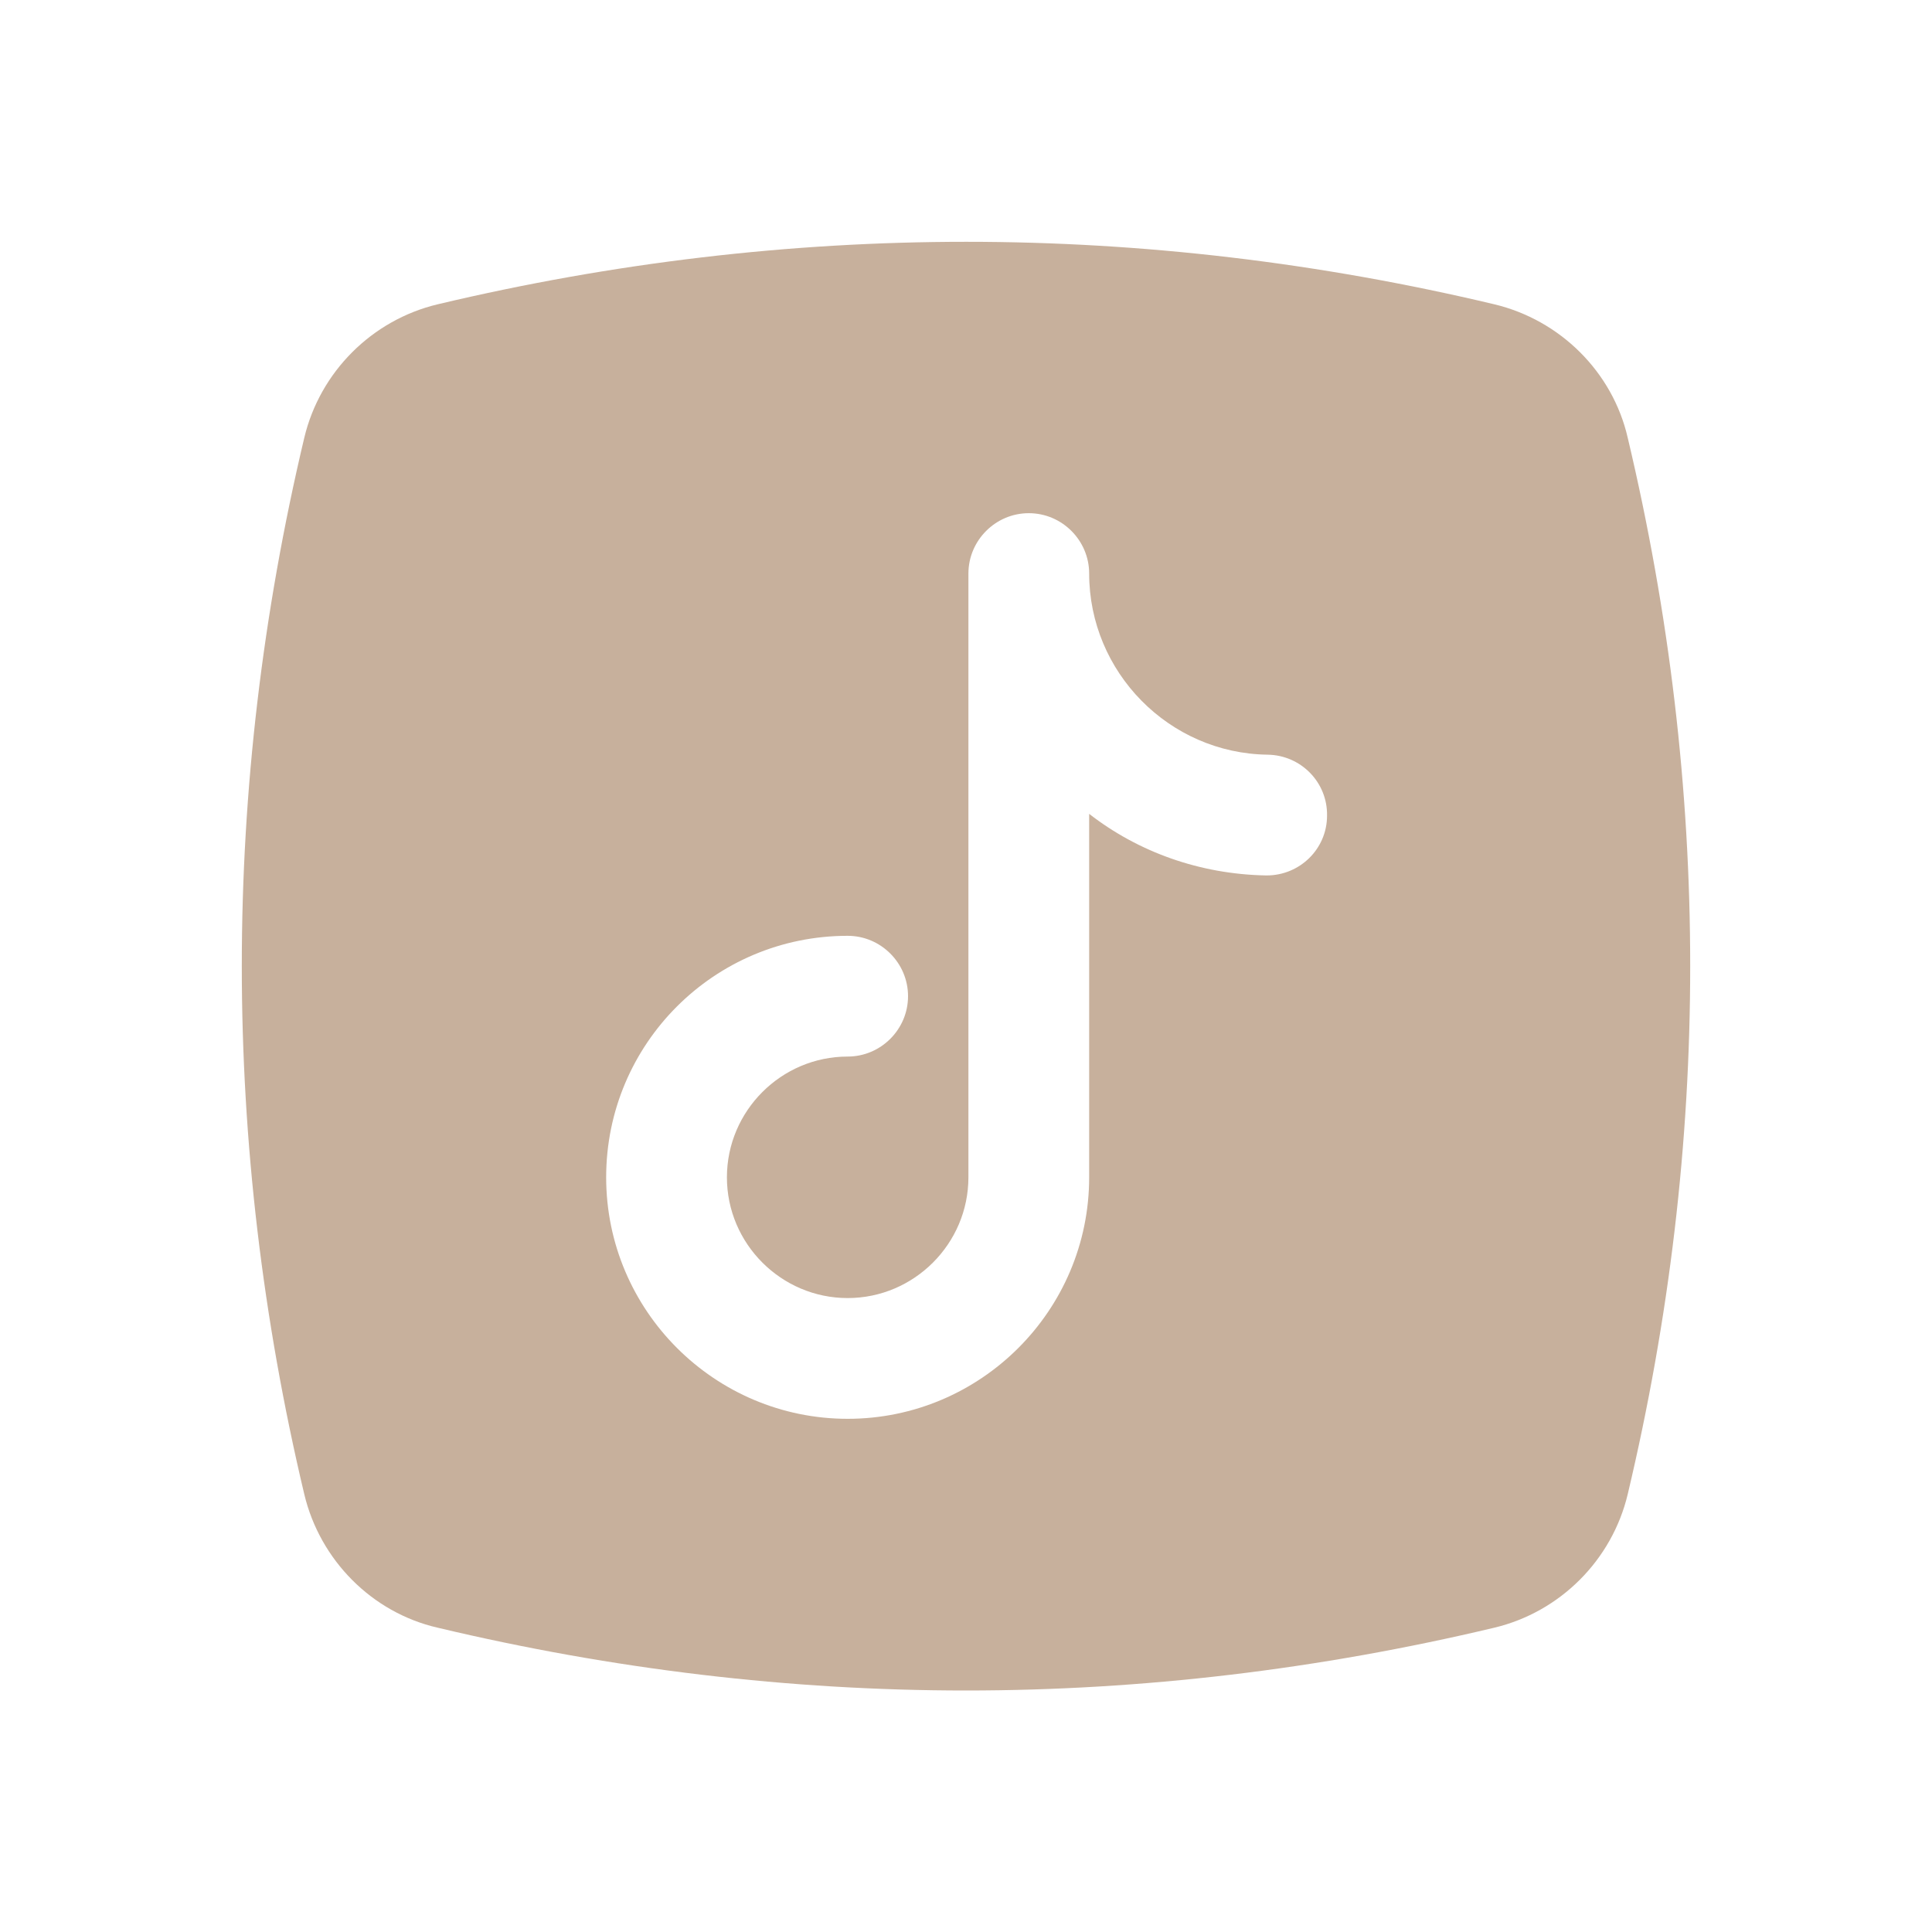
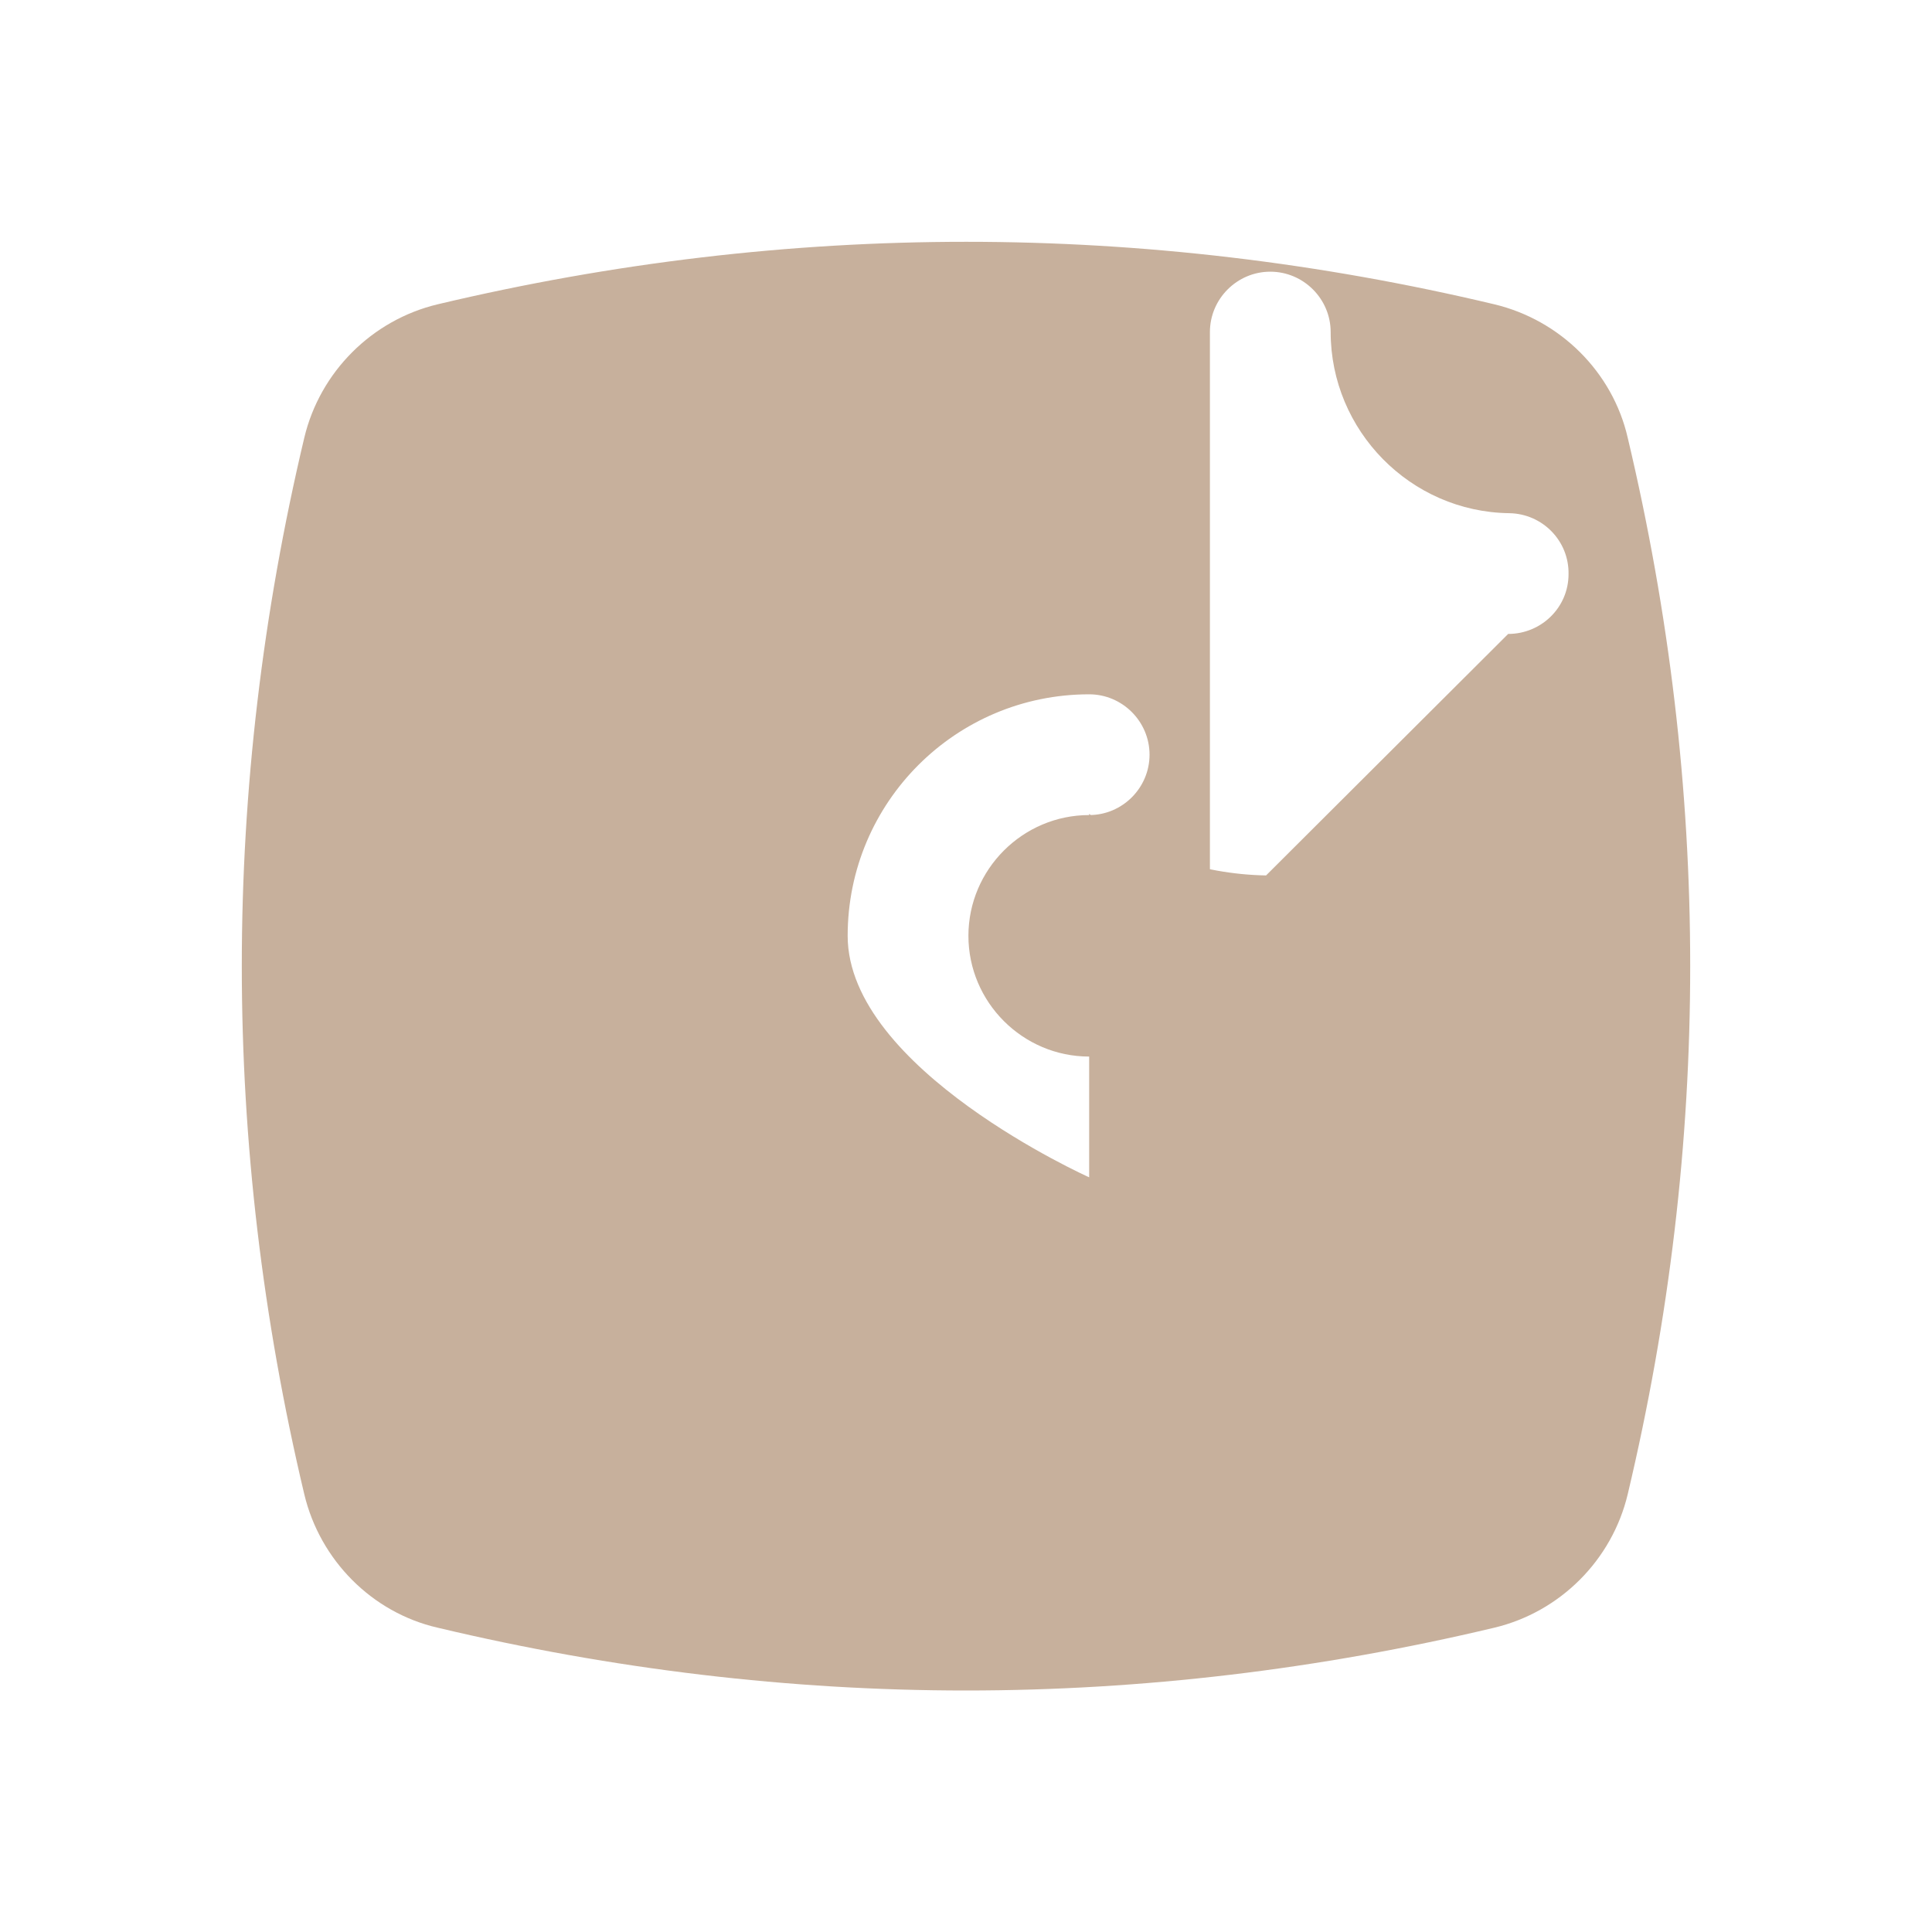
<svg xmlns="http://www.w3.org/2000/svg" fill="#C7B09C" viewBox="0 0 32 32" width="100px" height="100px">
-   <path d="m26.96,7.25c-.25-1.09-1.12-1.95-2.21-2.21-5.8-1.38-11.69-1.38-17.5,0-1.09.26-1.95,1.12-2.21,2.21-1.38,5.81-1.38,11.69,0,17.5.26,1.09,1.12,1.96,2.21,2.21,2.9.69,5.83,1.04,8.75,1.04s5.85-.35,8.75-1.04c1.09-.26,1.95-1.12,2.21-2.21,1.38-5.81,1.38-11.69,0-17.5Zm-5.99,7.25h0c-1.1-.02-2.12-.39-2.93-1.02v6.02c0,2.21-1.8,4-4,4s-4-1.79-4-4,1.79-4,4-4c.55,0,1,.45,1,1s-.45,1-1,1c-1.1,0-2,.9-2,2s.9,2,2,2,2-.9,2-2v-10c0-.55.45-1,1-1s1,.45,1,1c0,1.63,1.32,2.98,2.96,3,.55.01.99.46.98,1.01,0,.55-.45.99-1,.99Z" />
+   <path d="m26.96,7.25c-.25-1.09-1.12-1.95-2.21-2.21-5.8-1.38-11.69-1.38-17.5,0-1.09.26-1.95,1.12-2.21,2.21-1.38,5.81-1.38,11.69,0,17.5.26,1.09,1.12,1.96,2.21,2.21,2.9.69,5.83,1.04,8.75,1.04s5.85-.35,8.75-1.04c1.09-.26,1.95-1.12,2.21-2.21,1.38-5.81,1.38-11.69,0-17.5Zm-5.99,7.25h0c-1.1-.02-2.12-.39-2.93-1.02v6.02s-4-1.79-4-4,1.79-4,4-4c.55,0,1,.45,1,1s-.45,1-1,1c-1.1,0-2,.9-2,2s.9,2,2,2,2-.9,2-2v-10c0-.55.45-1,1-1s1,.45,1,1c0,1.63,1.32,2.98,2.96,3,.55.01.99.46.98,1.01,0,.55-.45.99-1,.99Z" />
</svg>